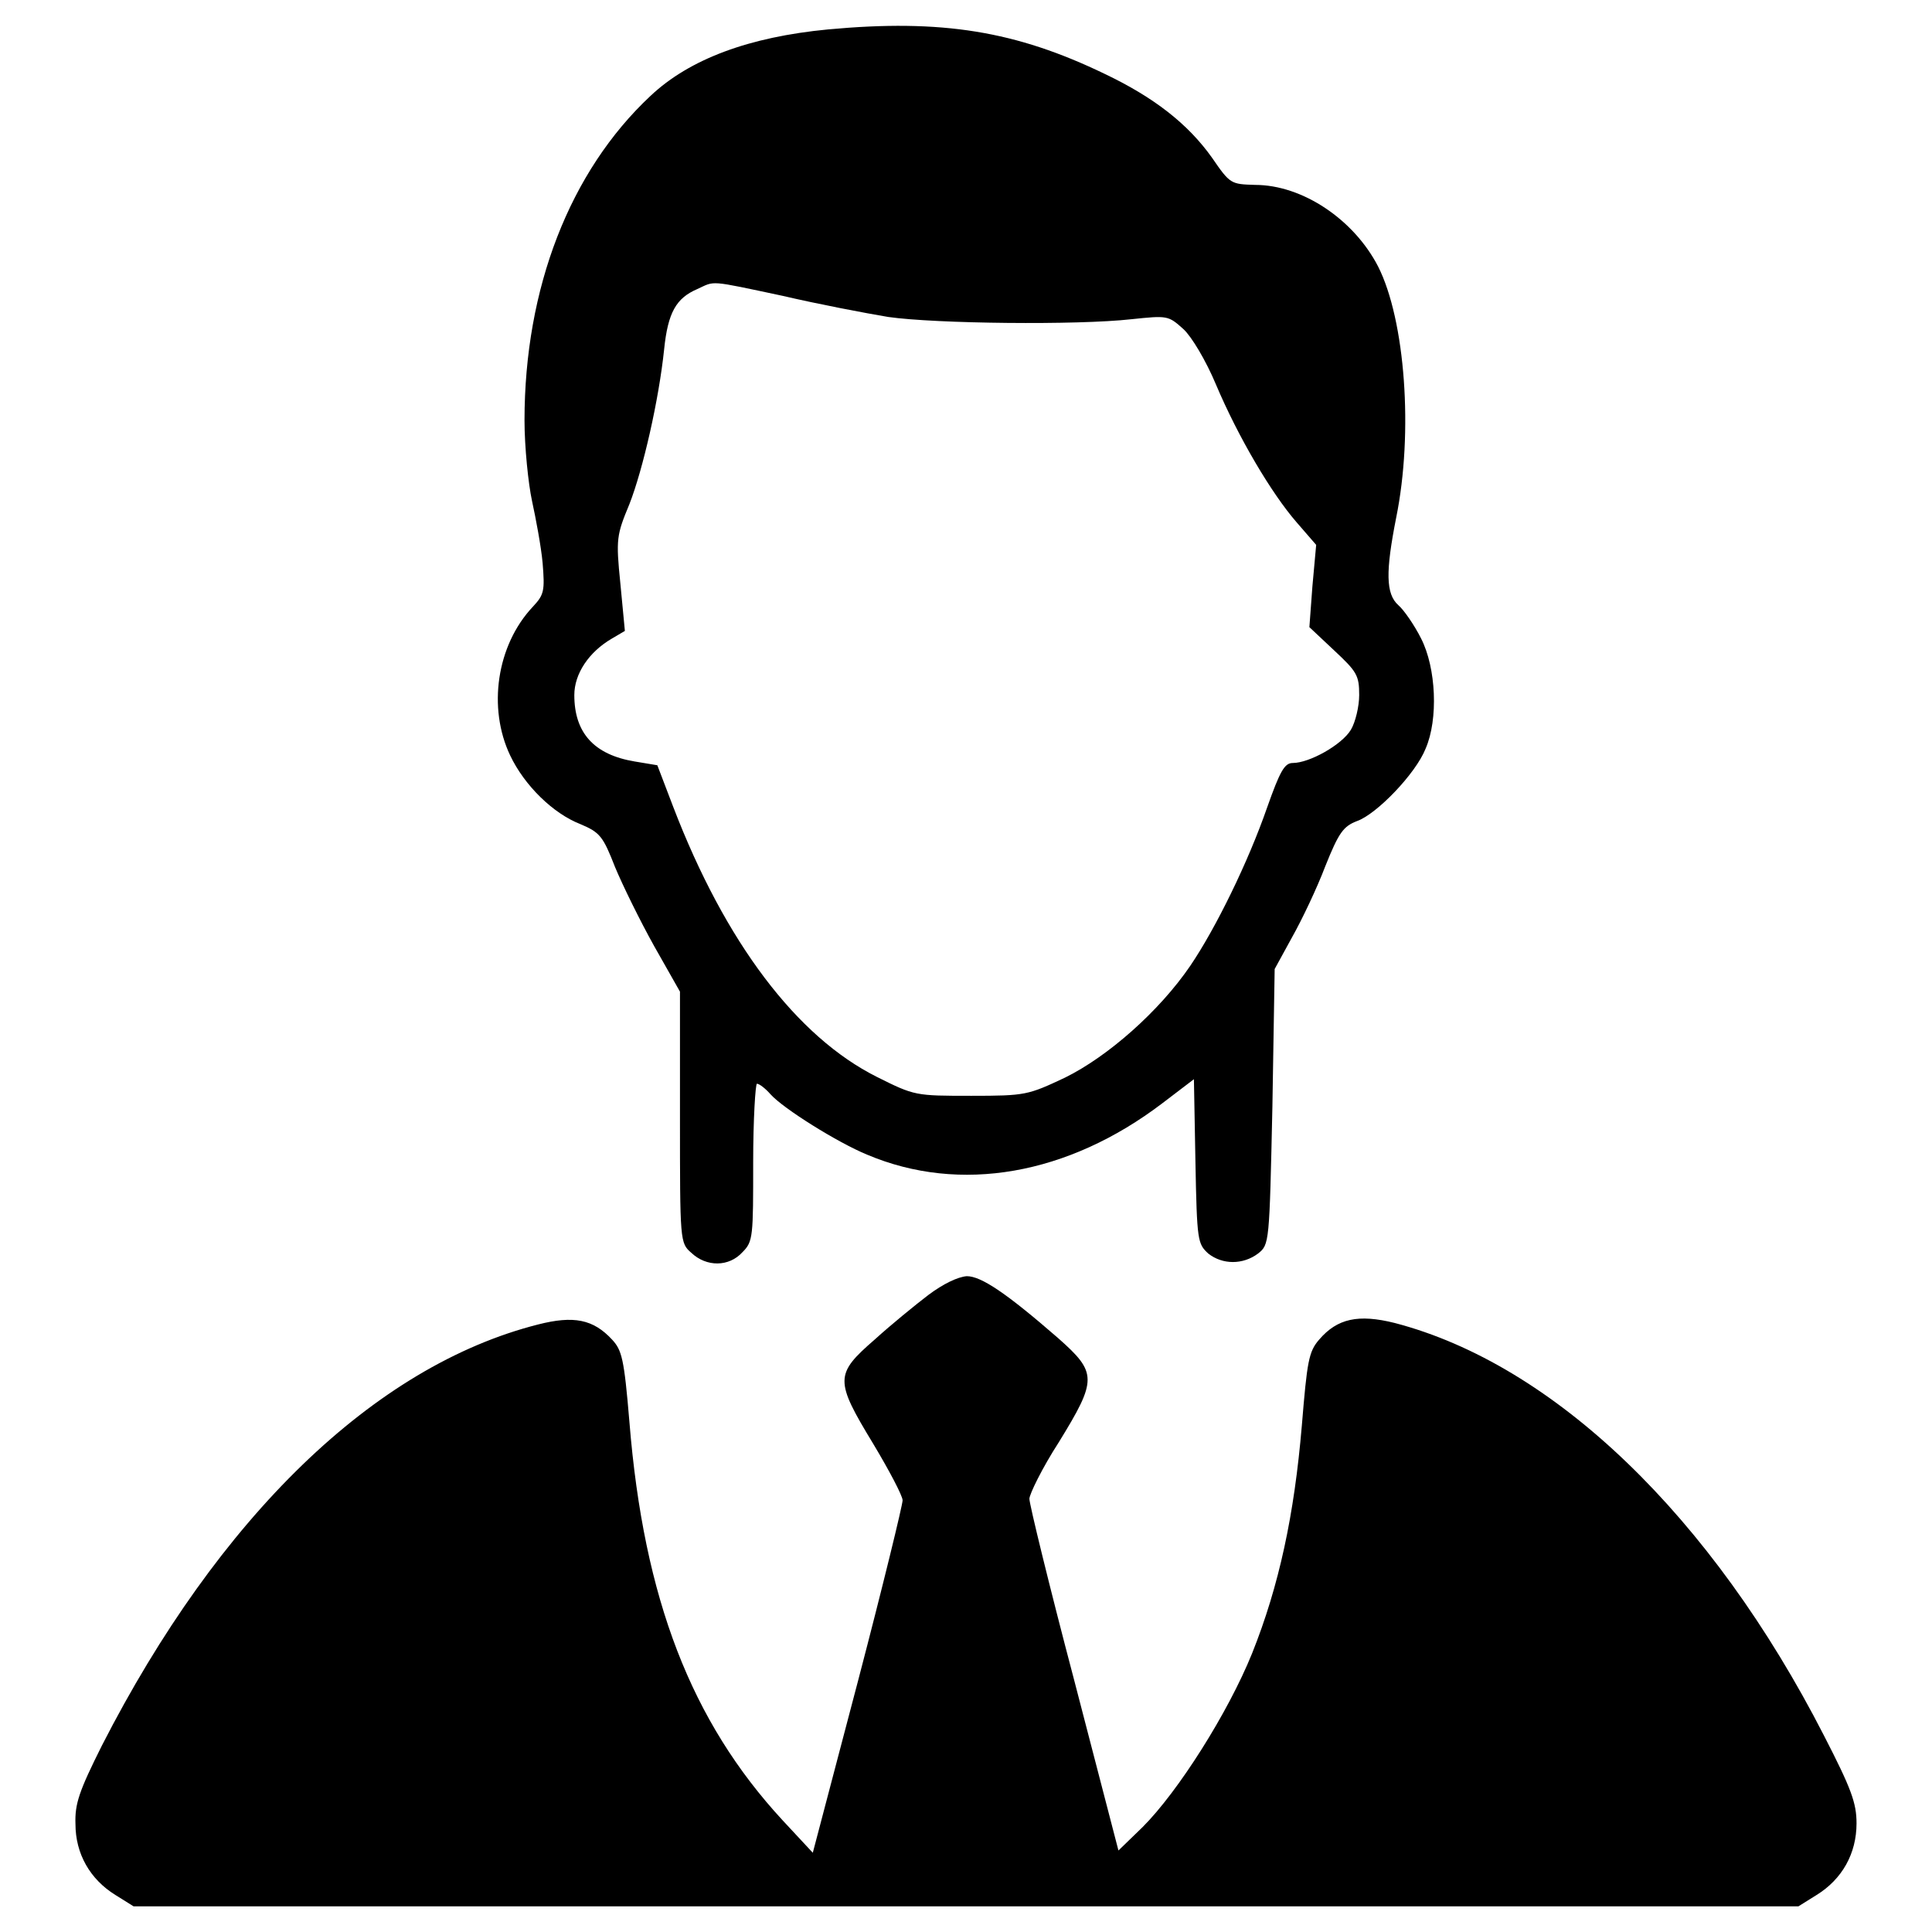
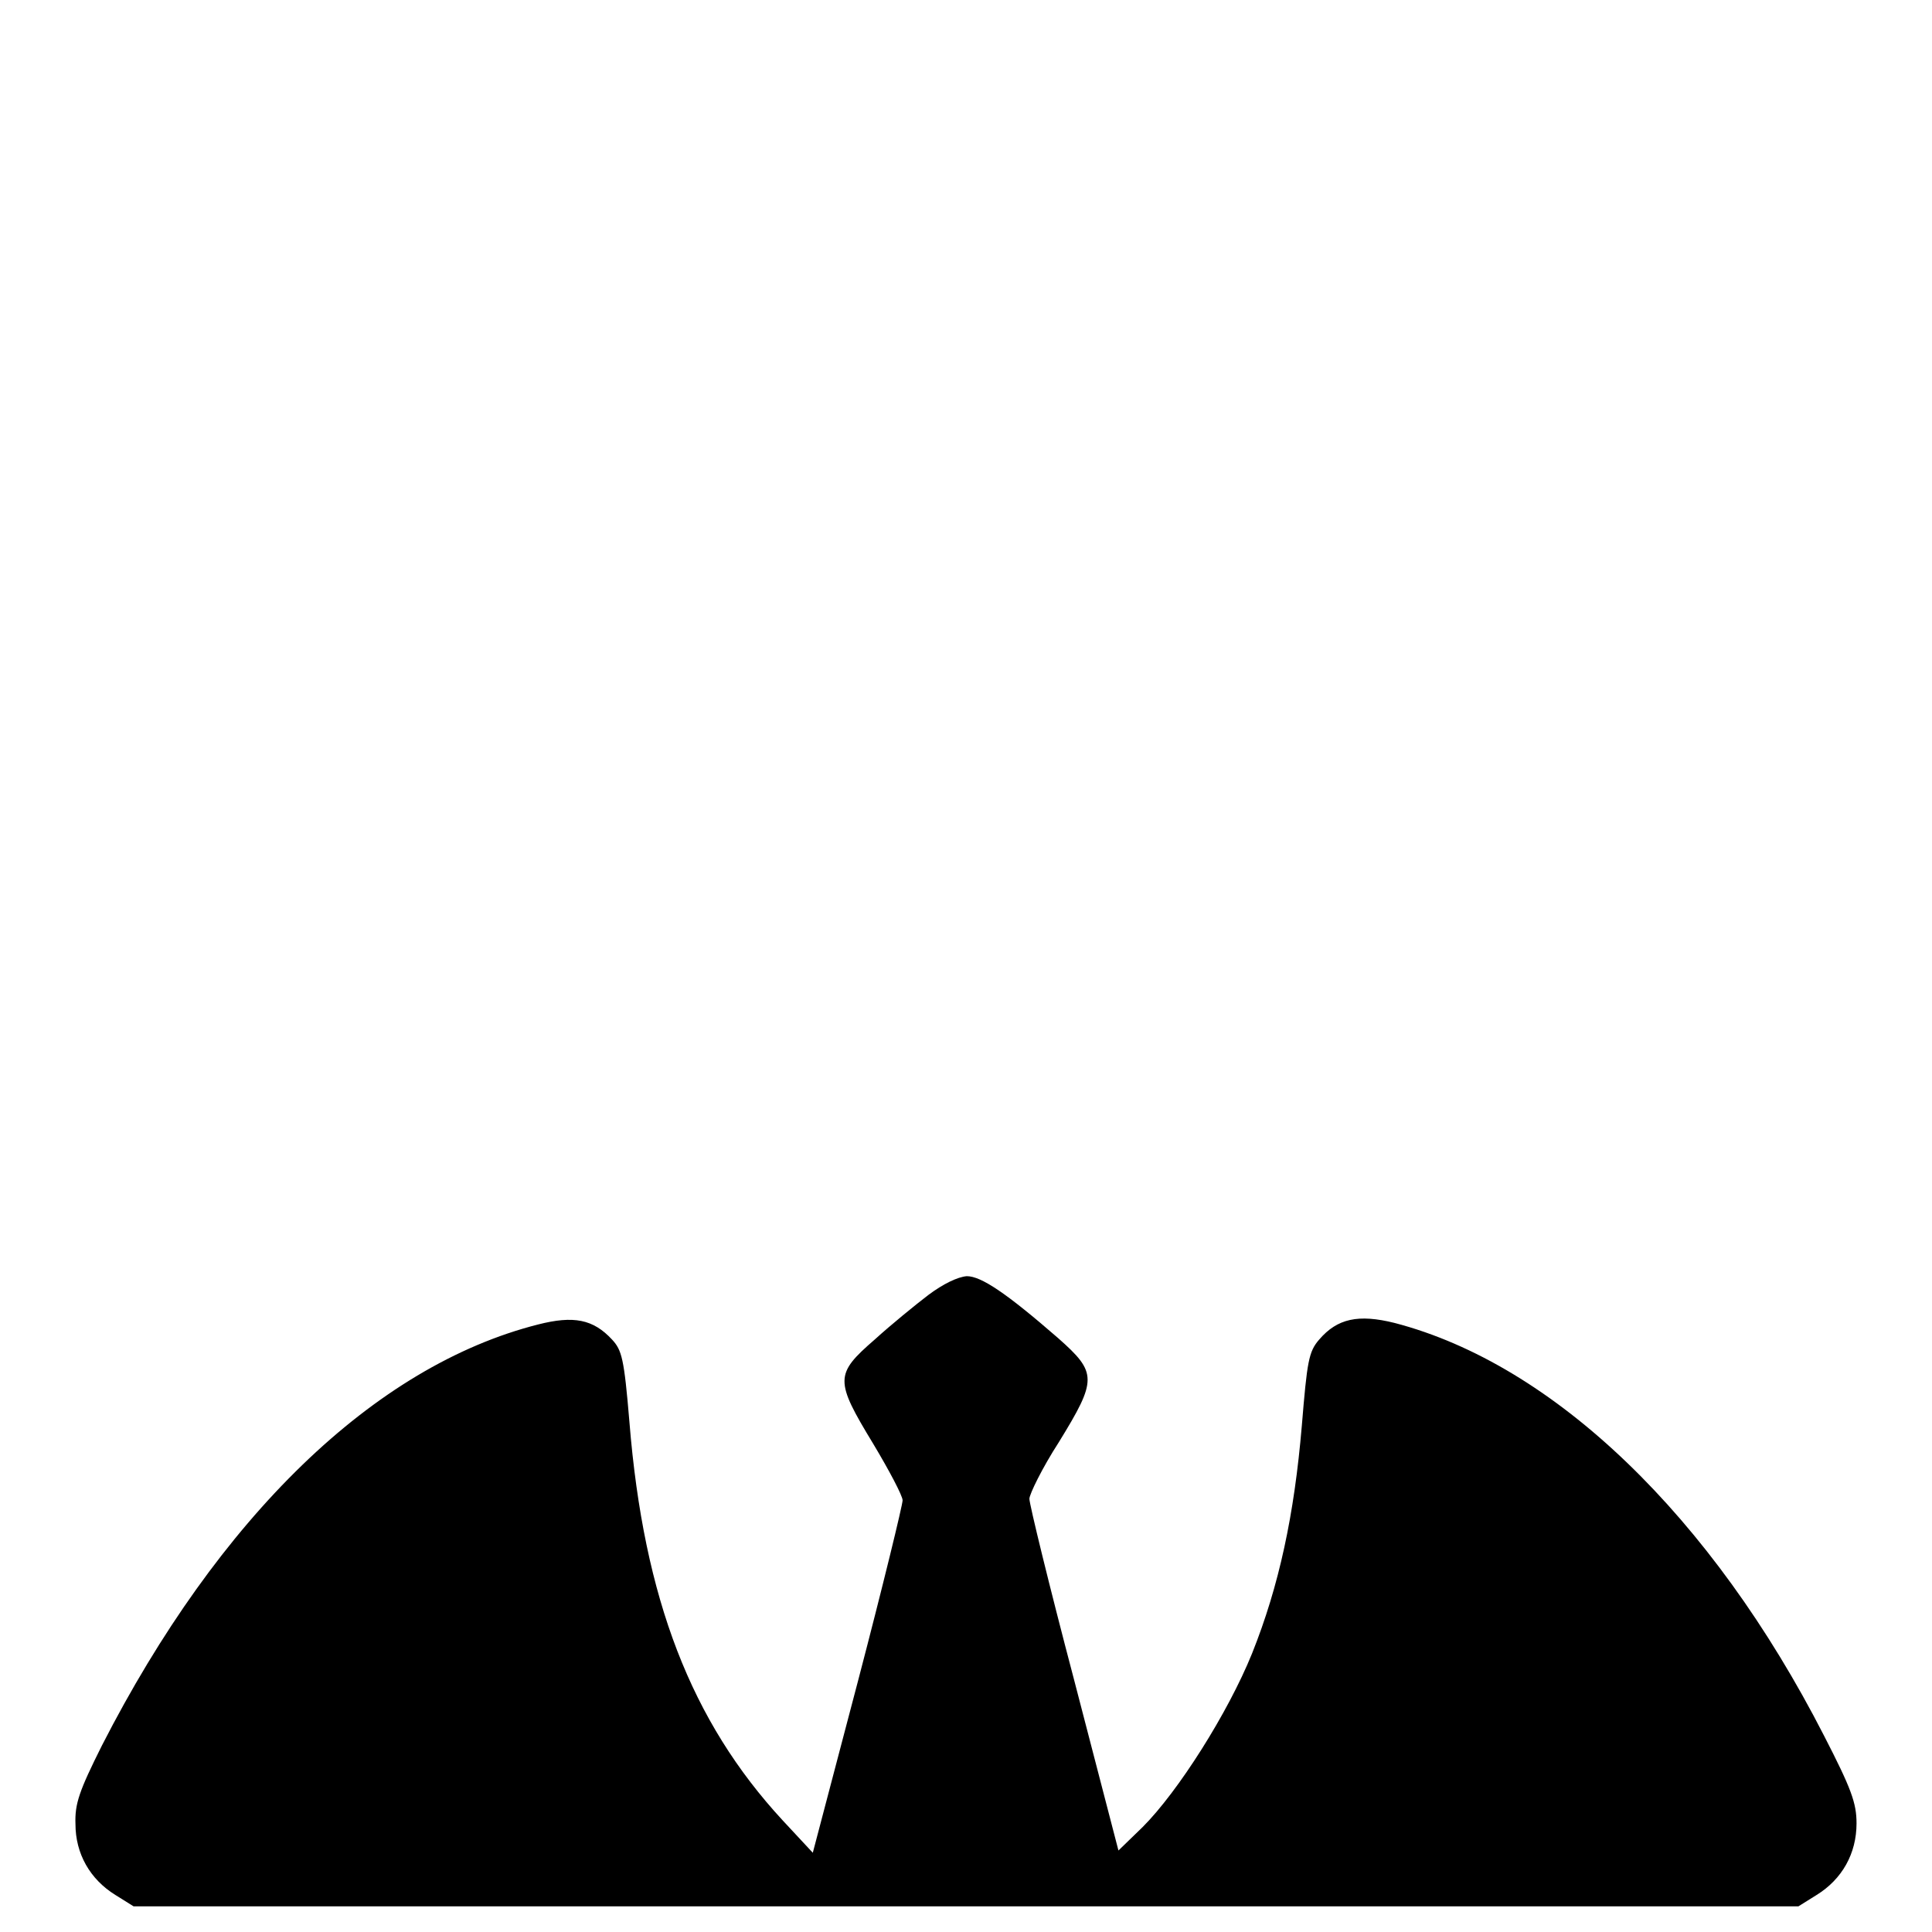
<svg xmlns="http://www.w3.org/2000/svg" version="1.1" x="0px" y="0px" viewBox="0 0 256 256" enable-background="new 0 0 256 256" xml:space="preserve">
  <g>
    <g>
      <g>
-         <path fill="#000000" d="M109.7,3.9c-10.4,1-18.3,3.9-23.5,8.8c-10.7,10-16.7,25.5-16.7,43c0,3.5,0.5,8.4,1,10.7c0.5,2.3,1.2,6,1.4,8.2c0.3,3.7,0.2,4.2-1.3,5.8c-4.8,5.1-6,13.4-3,19.7c1.9,4,5.7,7.7,9.3,9.1c2.6,1.1,3,1.6,4.6,5.7c1,2.4,3.3,7.1,5.2,10.5l3.4,6v16.6c0,16.5,0,16.7,1.5,18c2,1.9,5,1.9,6.8-0.1c1.4-1.4,1.4-2.1,1.4-11.9c0-5.7,0.3-10.4,0.5-10.4c0.3,0,1.1,0.6,1.8,1.4c1.7,1.9,8.9,6.4,12.8,8c12.3,5.2,26.6,2.7,39.1-6.8l4.2-3.2l0.2,10.9c0.2,10.6,0.3,10.9,1.7,12.2c1.9,1.5,4.6,1.5,6.6,0c1.5-1.2,1.5-1.3,1.9-19.5l0.3-18.2l2.3-4.2c1.3-2.3,3.3-6.5,4.4-9.4c1.8-4.5,2.4-5.3,4.2-6c2.6-0.9,7.8-6.3,9.1-9.6c1.7-3.9,1.4-10.7-0.6-14.6c-0.9-1.8-2.3-3.8-3-4.4c-1.7-1.5-1.7-4.5-0.3-11.6c2.3-11.3,1.2-26.2-2.4-33.3c-3.2-6.2-10-10.8-16.3-10.8c-3.2-0.1-3.3-0.1-5.7-3.6c-3.2-4.5-7.7-8-14.2-11.1C134.6,4.1,124.8,2.5,109.7,3.9z M103.7,39.2c4.7,1.1,11,2.3,14,2.8c6.3,0.9,25.1,1.1,32.2,0.3c4.8-0.5,4.9-0.5,6.9,1.3c1.1,1,3,4.2,4.3,7.3c3,7.1,7.4,14.5,10.7,18.3l2.6,3l-0.5,5.5l-0.4,5.4l3.3,3.1c3,2.8,3.3,3.3,3.3,5.9c0,1.5-0.5,3.6-1.1,4.6c-1.2,2-5.5,4.4-7.7,4.4c-1.1,0-1.7,1.1-3.4,5.9c-2.5,7.2-6.8,16-10.2,21c-4.1,6-10.9,12-16.6,14.8c-4.9,2.3-5.2,2.4-12.4,2.4c-7.4,0-7.5,0-12.5-2.5c-10.6-5.3-20.1-17.8-27-35.8l-2.1-5.5l-3-0.5c-5.4-0.9-8-3.8-8-8.8c0-2.8,1.9-5.7,5-7.5l1.7-1l-0.6-6.3c-0.6-5.9-0.5-6.4,1.2-10.5c1.8-4.6,3.9-13.8,4.6-20.5c0.5-4.9,1.6-6.8,4.4-8C94.8,37.2,93.8,37.1,103.7,39.2z" />
        <path fill="#000000" d="M123,171.6c-1.7,1.3-4.9,3.9-7.1,5.9c-5.3,4.6-5.3,5.4-0.2,13.8c2.1,3.5,3.9,6.9,3.9,7.5c0,0.6-2.6,11.3-5.9,23.9l-6,22.8l-4-4.3c-12.1-13.1-18.4-29.3-20.3-52.8c-0.7-8.4-1-9.5-2.3-10.9c-2.5-2.7-5.1-3.2-9.8-2C49.6,181,29,201,13.5,231.3c-3,6-3.6,7.7-3.5,10.4c0,3.9,1.9,7.3,5.3,9.4l2.4,1.5H128h110.3l2.4-1.5c3.4-2.1,5.3-5.5,5.3-9.5c0-2.7-0.7-4.6-4.3-11.6c-14.9-29.1-35.8-49.2-56.9-54.7c-4.8-1.2-7.6-0.6-10,2.2c-1.4,1.6-1.6,2.9-2.3,11.4c-1,11.8-3,21.2-6.6,30.2c-3.2,7.9-9.8,18.3-14.5,23l-3.2,3.1l-5.9-22.7c-3.3-12.5-5.9-23.2-5.9-23.9c0-0.6,1.7-4.1,3.9-7.5c5.1-8.3,5.1-9.2-0.1-13.8c-6.9-6-10.2-8.2-12.1-8.2C126.9,169.2,125,170.1,123,171.6z" />
      </g>
    </g>
  </g>
</svg>